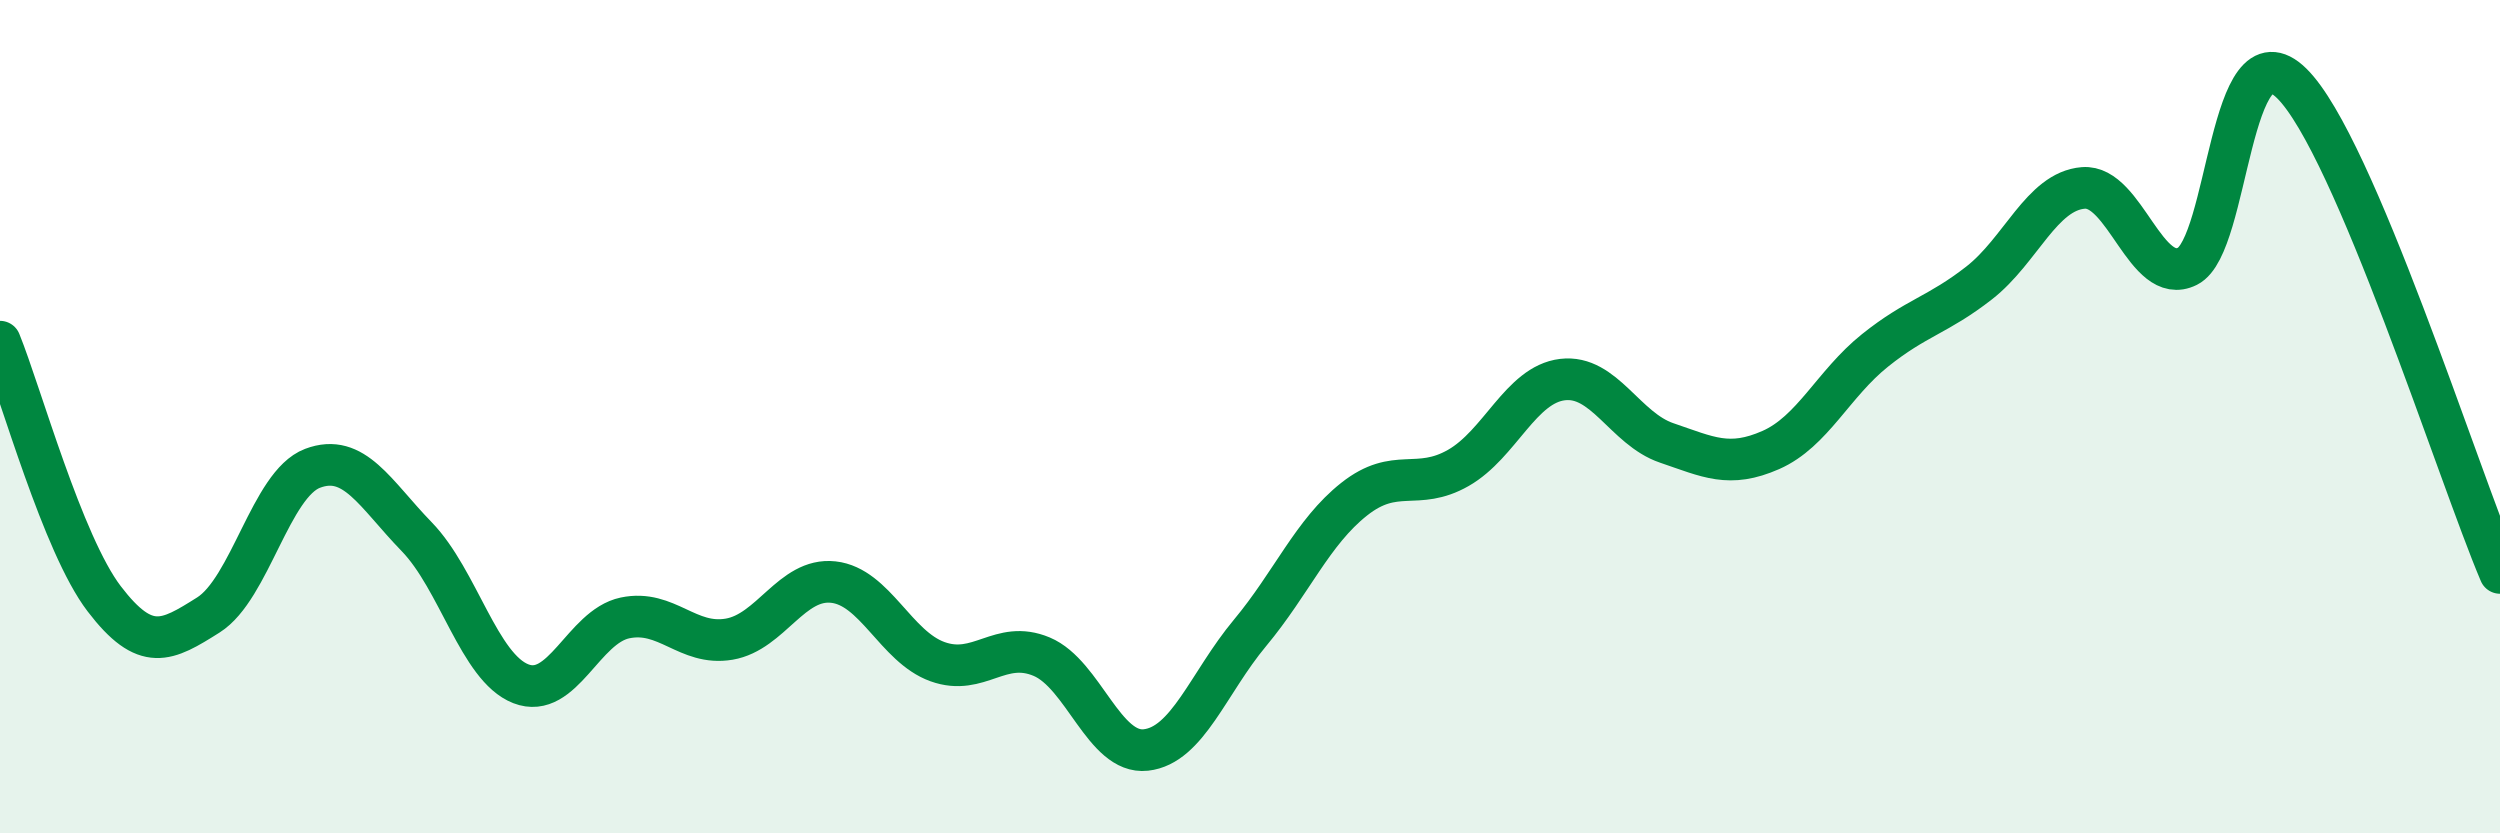
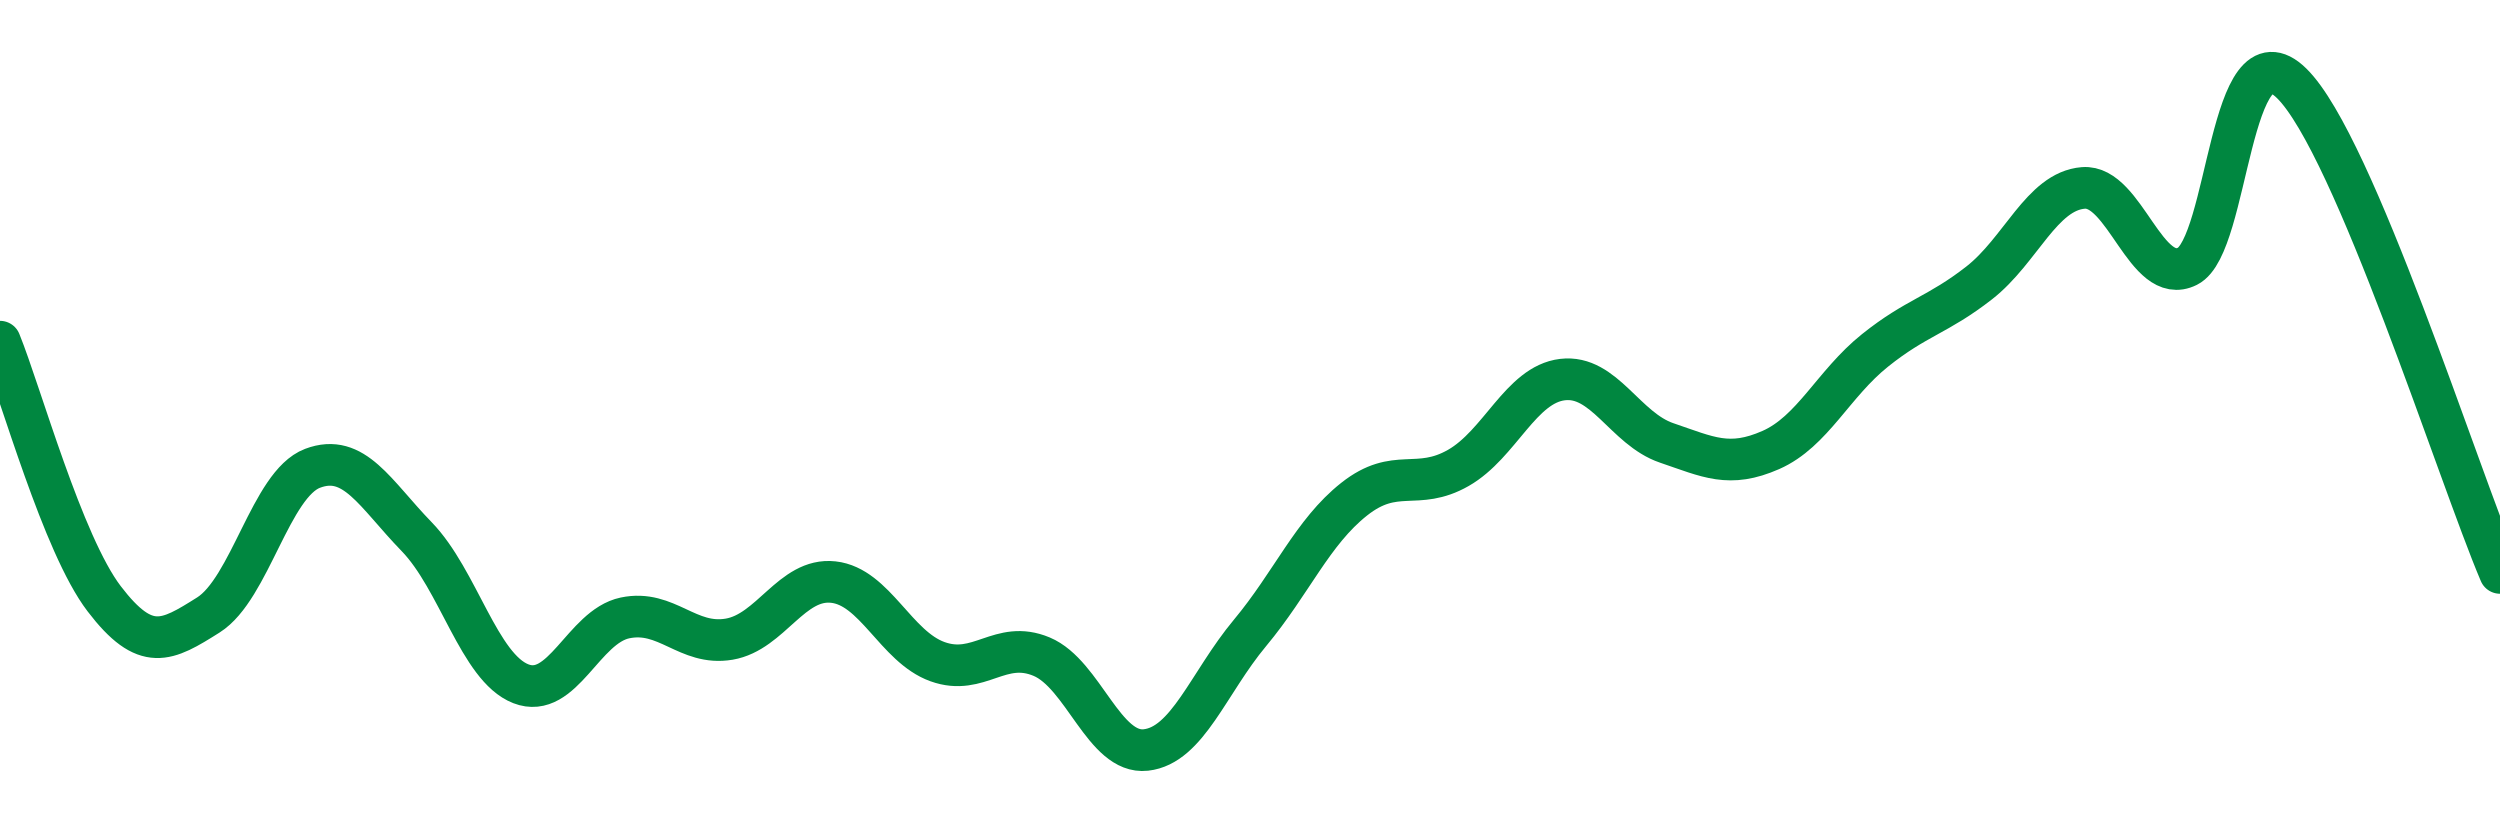
<svg xmlns="http://www.w3.org/2000/svg" width="60" height="20" viewBox="0 0 60 20">
-   <path d="M 0,8.2 C 0.5,9.43 1.5,13.06 2.5,14.37 C 3.5,15.68 4,15.39 5,14.76 C 6,14.13 6.5,11.62 7.5,11.24 C 8.5,10.86 9,11.85 10,12.88 C 11,13.91 11.5,16.02 12.5,16.41 C 13.5,16.8 14,15.04 15,14.83 C 16,14.62 16.5,15.51 17.5,15.34 C 18.5,15.17 19,13.86 20,13.97 C 21,14.08 21.5,15.52 22.5,15.88 C 23.5,16.24 24,15.34 25,15.76 C 26,16.18 26.5,18.11 27.5,18 C 28.5,17.89 29,16.39 30,15.19 C 31,13.99 31.5,12.77 32.5,11.98 C 33.5,11.19 34,11.8 35,11.23 C 36,10.66 36.5,9.23 37.5,9.11 C 38.5,8.99 39,10.29 40,10.63 C 41,10.97 41.5,11.24 42.5,10.8 C 43.5,10.36 44,9.21 45,8.41 C 46,7.61 46.5,7.57 47.5,6.79 C 48.5,6.01 49,4.59 50,4.51 C 51,4.43 51.5,6.89 52.5,6.39 C 53.5,5.89 53.5,0.53 55,2 C 56.5,3.47 59,11.4 60,13.75L60 20L0 20Z" fill="#008740" opacity="0.1" stroke-linecap="round" stroke-linejoin="round" />
  <path d="M 0,8.2 C 0.5,9.43 1.5,13.06 2.5,14.37 C 3.5,15.68 4,15.39 5,14.76 C 6,14.13 6.5,11.62 7.5,11.24 C 8.5,10.86 9,11.85 10,12.88 C 11,13.91 11.5,16.02 12.5,16.41 C 13.5,16.8 14,15.04 15,14.83 C 16,14.62 16.5,15.51 17.5,15.34 C 18.5,15.17 19,13.86 20,13.97 C 21,14.08 21.5,15.52 22.5,15.88 C 23.5,16.24 24,15.34 25,15.76 C 26,16.18 26.5,18.11 27.5,18 C 28.5,17.89 29,16.39 30,15.19 C 31,13.99 31.5,12.77 32.5,11.98 C 33.5,11.19 34,11.8 35,11.23 C 36,10.66 36.5,9.23 37.5,9.11 C 38.5,8.99 39,10.29 40,10.63 C 41,10.97 41.5,11.24 42.5,10.8 C 43.5,10.36 44,9.21 45,8.41 C 46,7.61 46.5,7.57 47.5,6.79 C 48.5,6.01 49,4.59 50,4.51 C 51,4.43 51.5,6.89 52.5,6.39 C 53.5,5.89 53.5,0.53 55,2 C 56.5,3.47 59,11.4 60,13.75" stroke="#008740" stroke-width="1" fill="none" stroke-linecap="round" stroke-linejoin="round" />
</svg>